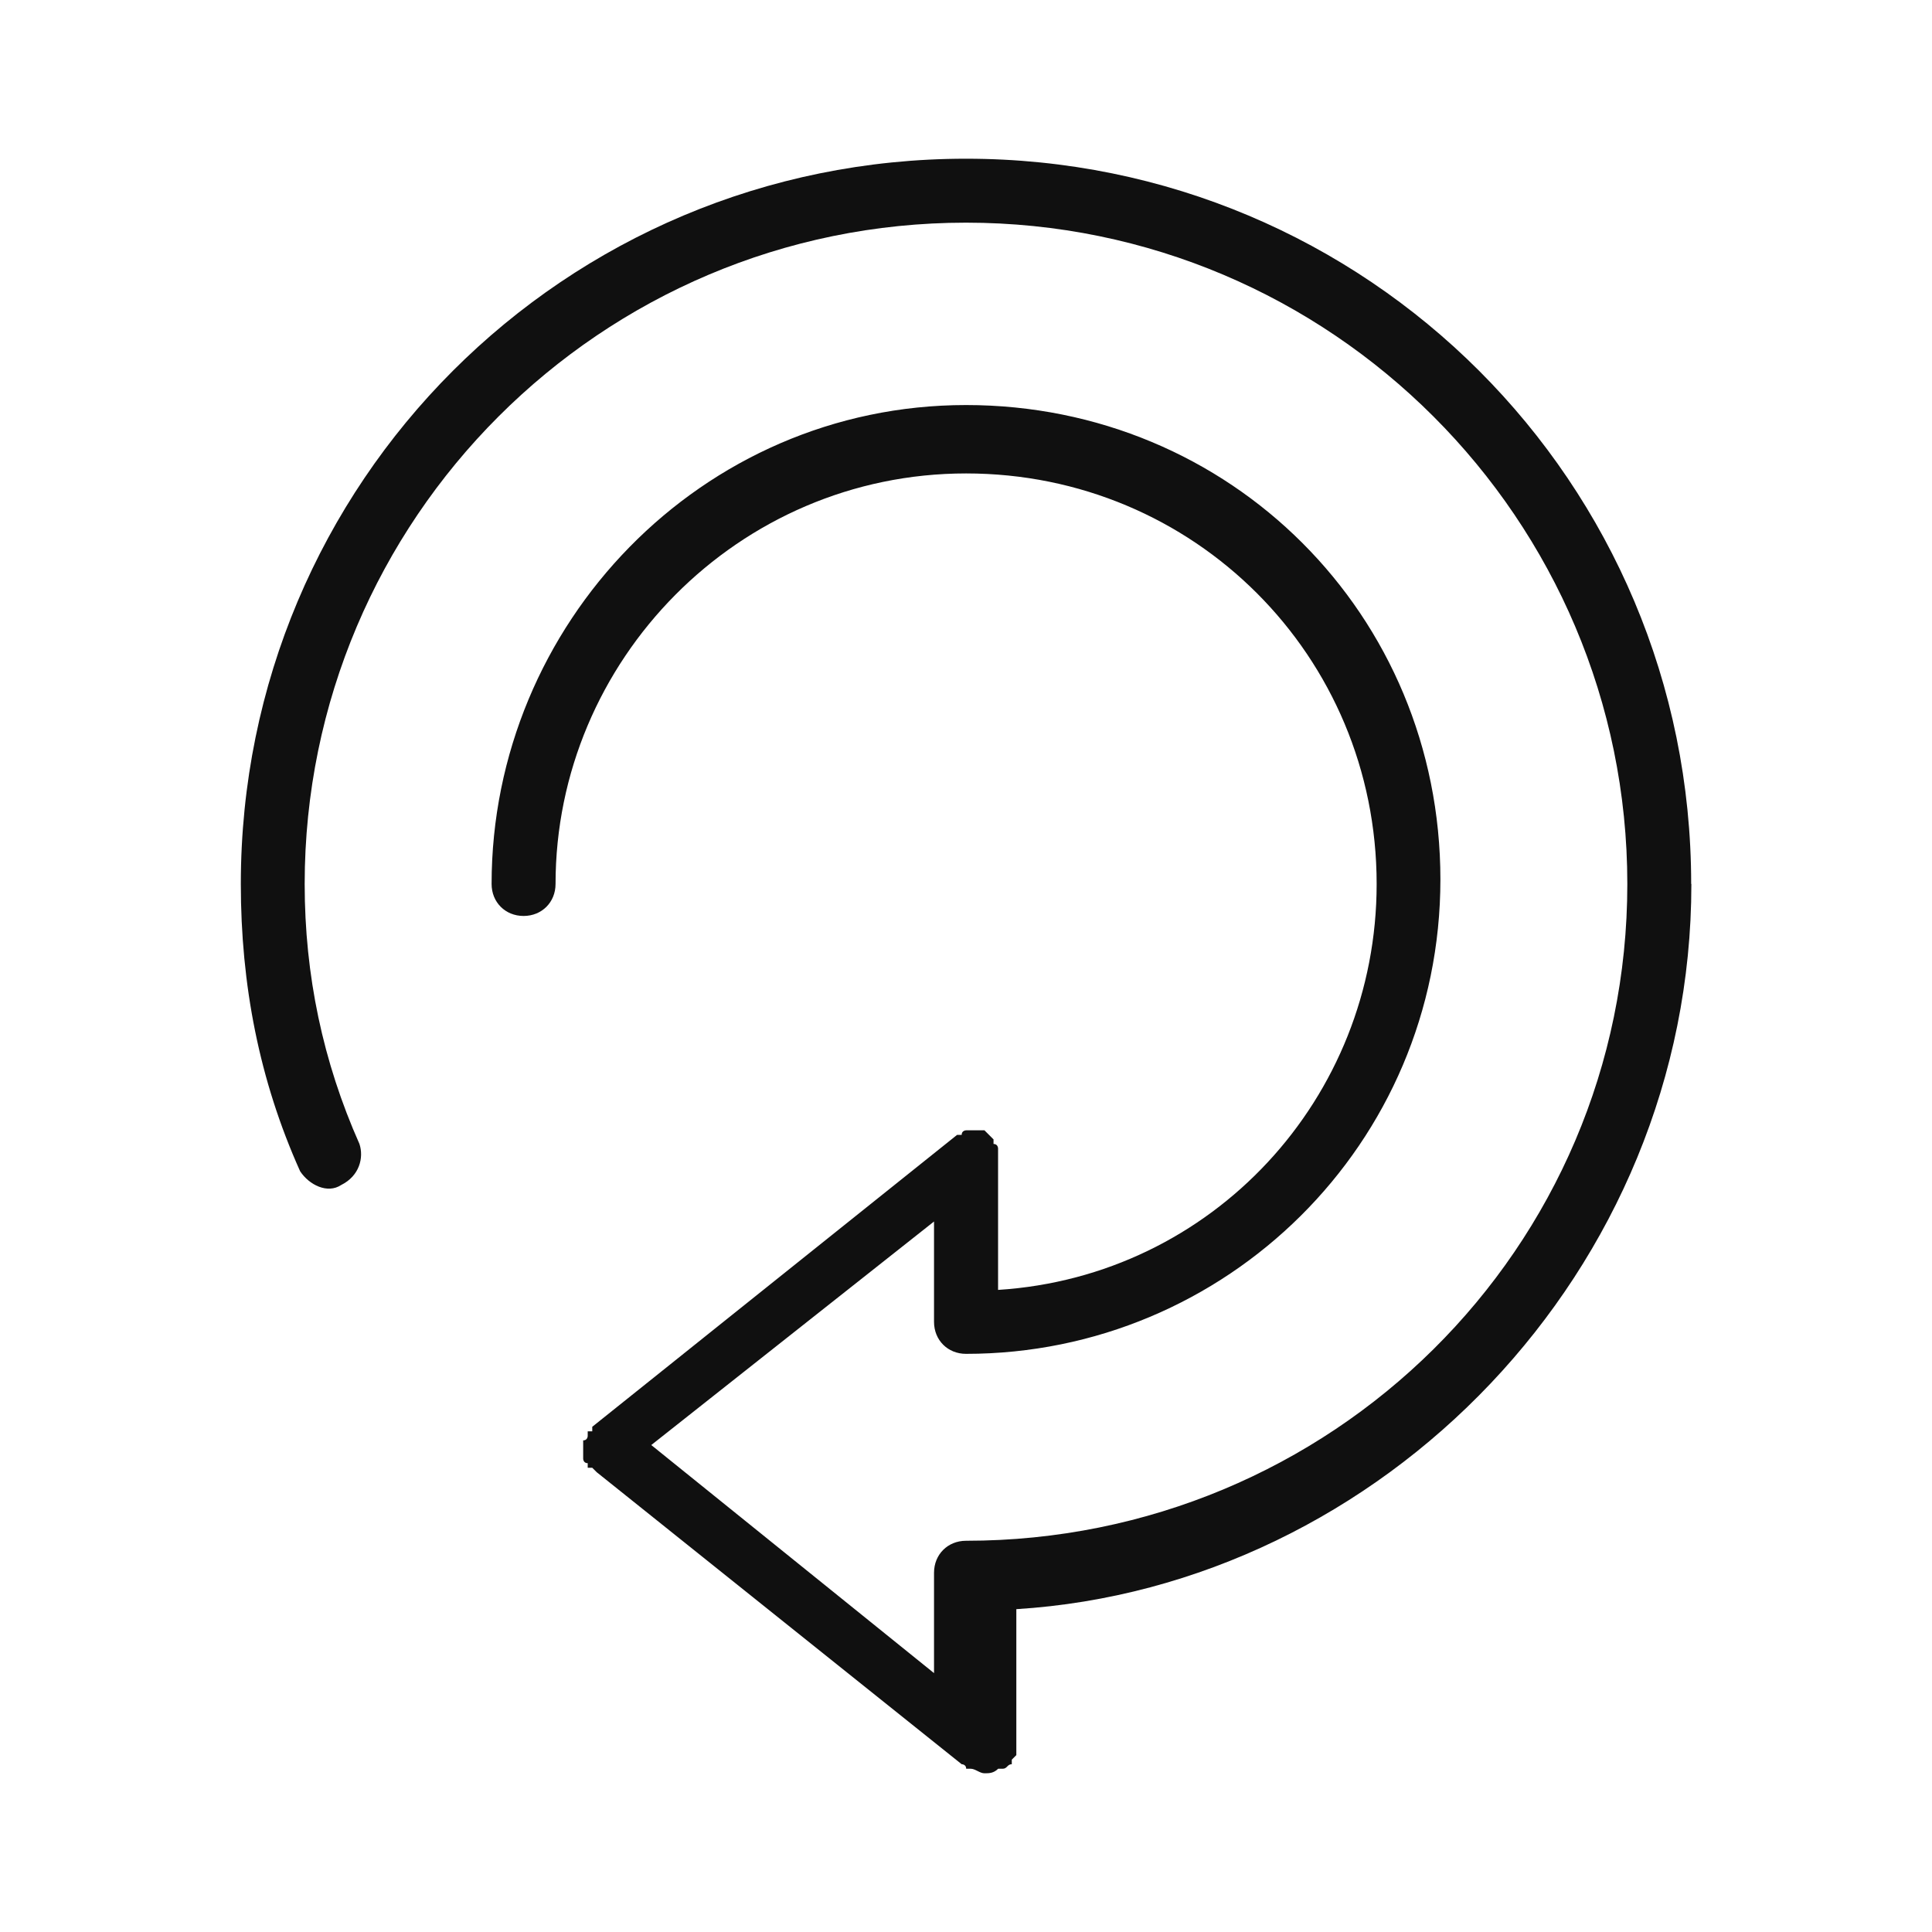
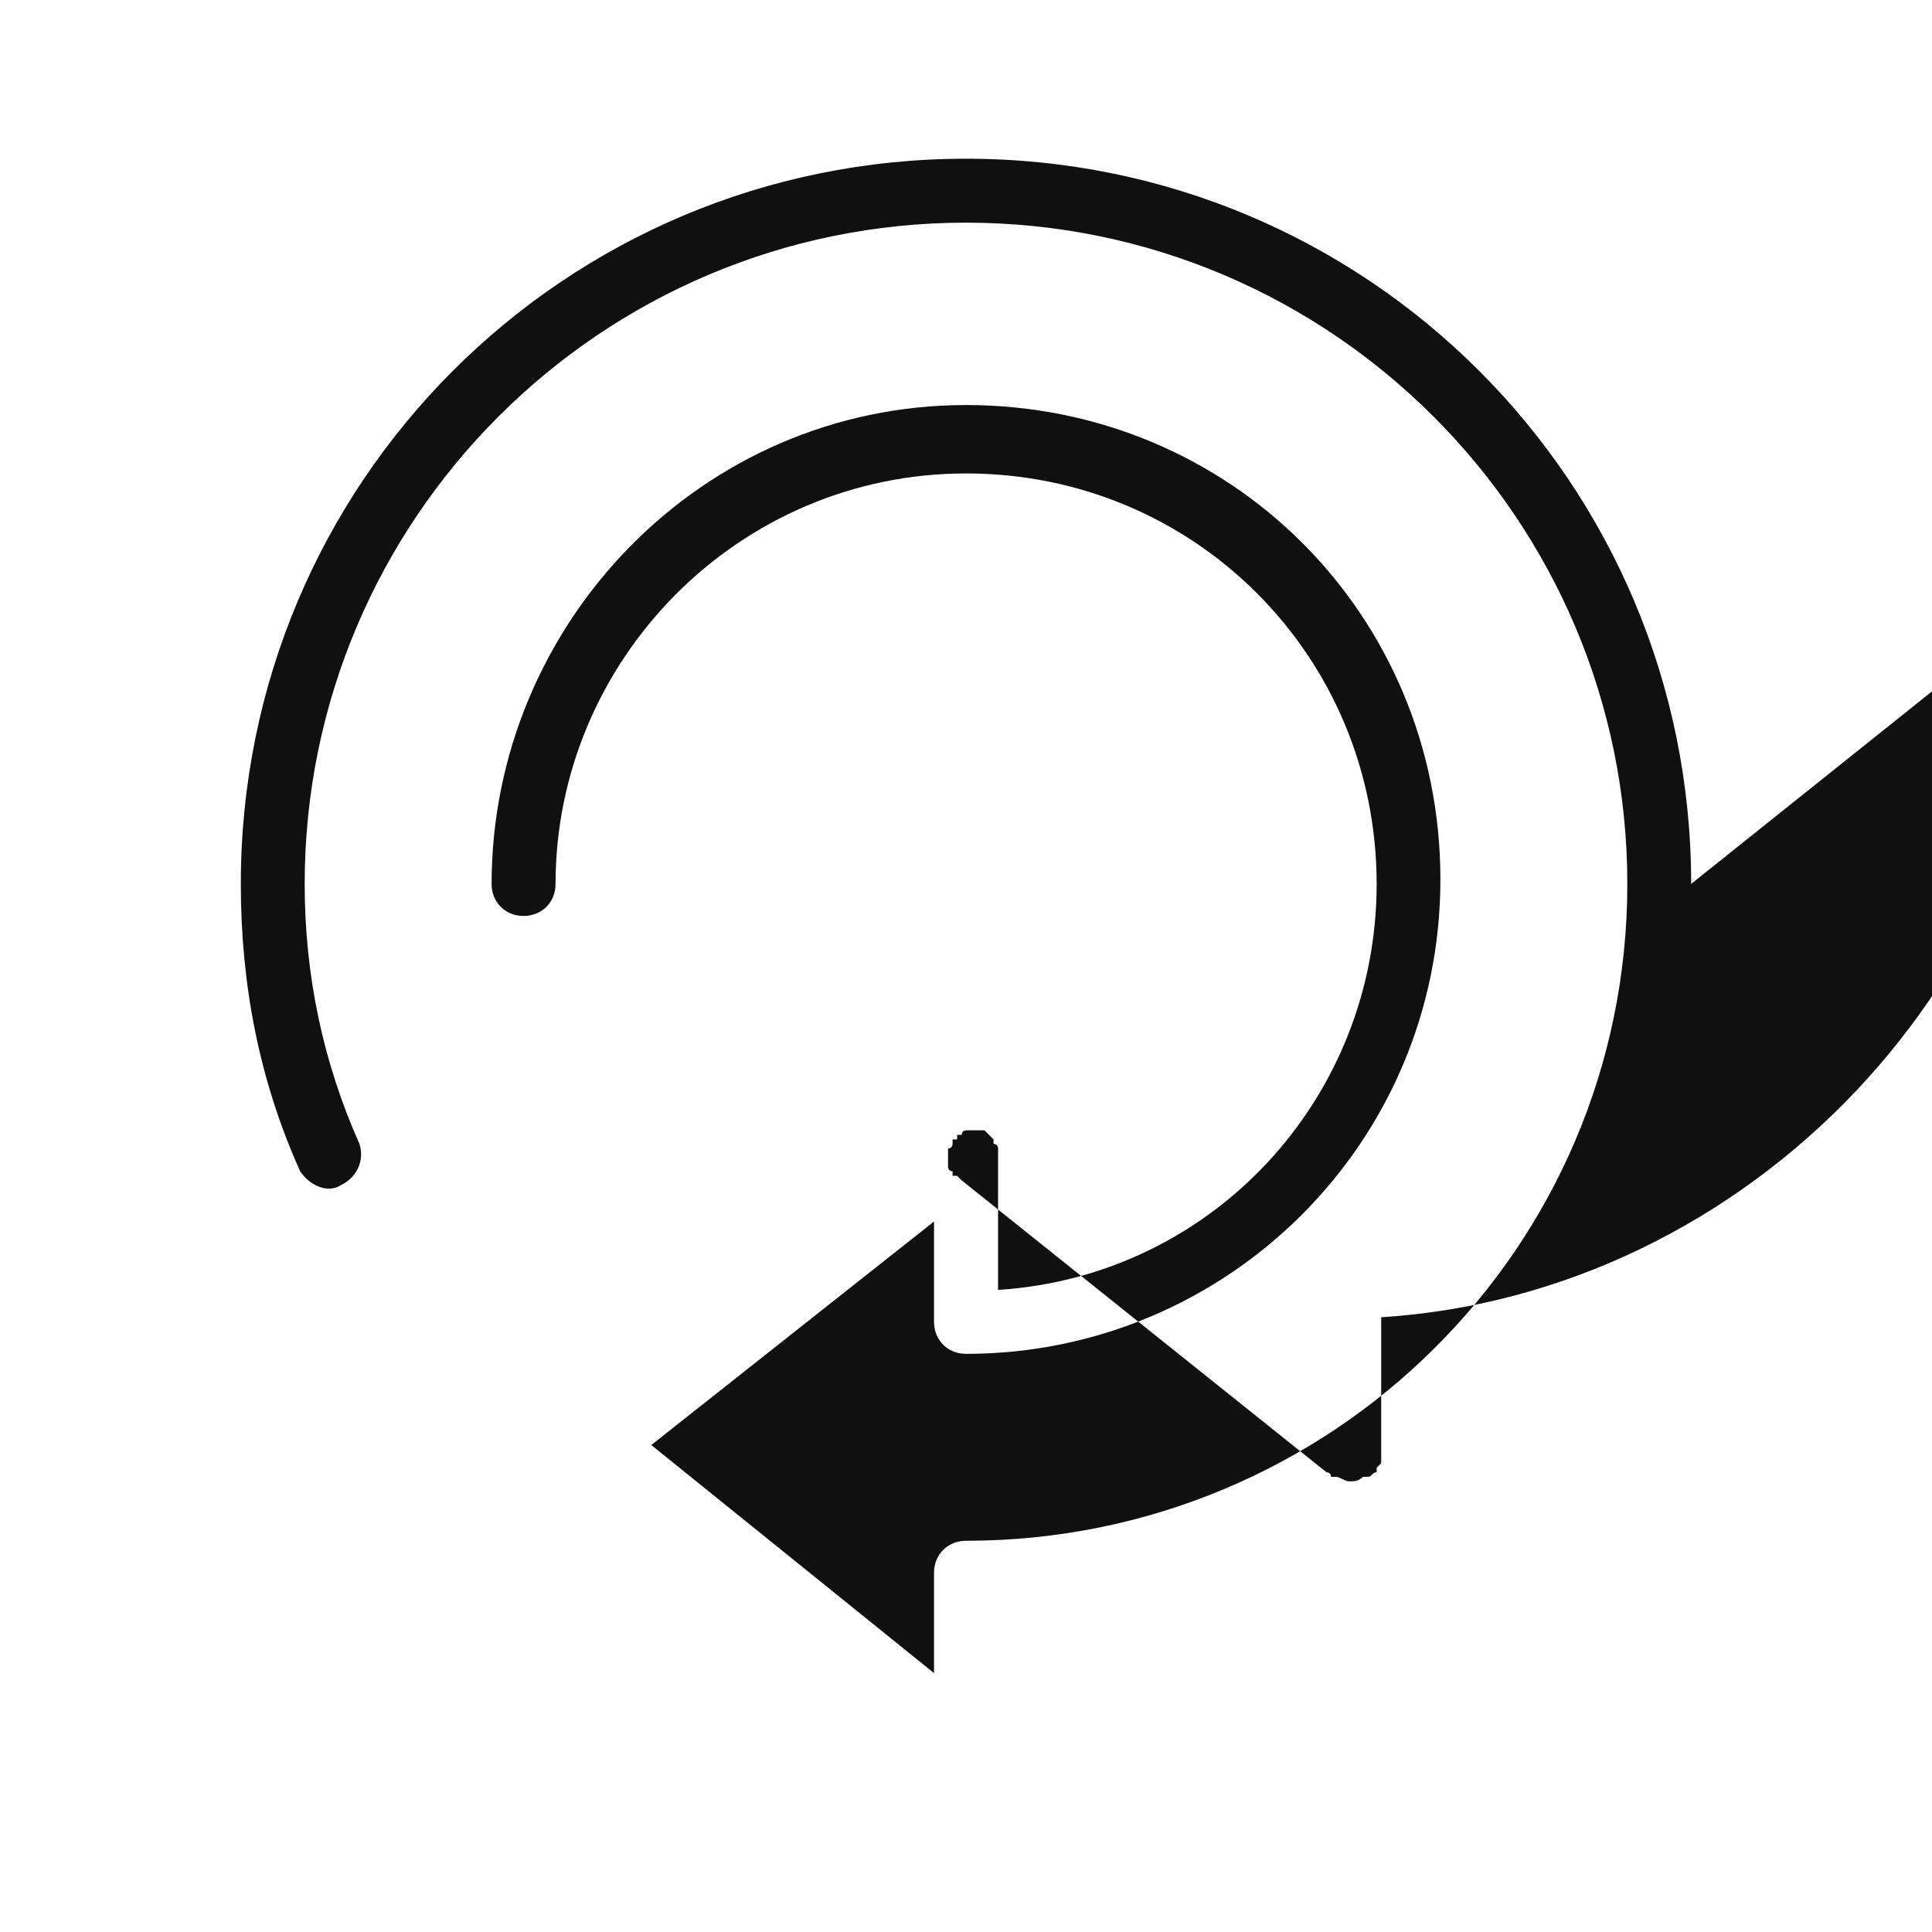
<svg xmlns="http://www.w3.org/2000/svg" id="_图层_1" data-name="图层_1" viewBox="0 0 200 200">
  <defs>
    <style>
      .cls-1 {
        fill: #101010;
      }
    </style>
  </defs>
-   <path class="cls-1" d="M175.07,91.5c0-41.55-33.52-75.07-75.07-75.07S24.93,49.95,24.93,91.5c0,10.39,1.89,20.3,6.14,29.75.94,1.42,2.83,2.36,4.25,1.42,1.89-.94,2.36-2.83,1.89-4.25-3.78-8.5-5.67-17.47-5.67-26.91,0-37.77,30.69-68.46,68.46-68.46s68.46,30.69,68.46,68.46-30.69,67.99-68.46,67.99c-1.89,0-3.31,1.42-3.31,3.31v10.39l-29.27-23.61,29.27-23.14v10.39c0,1.89,1.42,3.31,3.31,3.31,26.91,0,49.11-21.72,49.11-49.11s-21.72-49.11-49.11-49.11-49.11,22.66-49.11,49.58c0,1.89,1.42,3.31,3.31,3.31s3.31-1.42,3.31-3.31c0-23.14,18.89-42.5,42.5-42.5s42.5,18.89,42.5,42.5c0,22.19-17,40.61-39.19,42.02v-14.64s0-.47-.47-.47v-.47l-.47-.47-.47-.47h-1.89s-.47,0-.47.47h-.47l-37.77,30.22v.47h-.47v.47s0,.47-.47.47v1.89s0,.47.47.47v.47h.47l.47.47,37.77,30.22s.47,0,.47.47h.47c.47,0,.94.47,1.42.47s.94,0,1.42-.47h.47c.47,0,.47-.47.94-.47v-.47l.47-.47v-15.11c37.77-2.36,69.88-34.94,69.88-75.07h0Z" />
+   <path class="cls-1" d="M175.07,91.5c0-41.55-33.52-75.07-75.07-75.07S24.93,49.95,24.93,91.5c0,10.39,1.89,20.3,6.14,29.75.94,1.42,2.83,2.36,4.25,1.42,1.89-.94,2.36-2.83,1.89-4.25-3.78-8.5-5.67-17.47-5.67-26.91,0-37.77,30.69-68.46,68.46-68.46s68.46,30.69,68.46,68.46-30.69,67.99-68.46,67.99c-1.89,0-3.31,1.42-3.31,3.31v10.39l-29.27-23.61,29.27-23.14v10.39c0,1.89,1.42,3.31,3.31,3.31,26.91,0,49.11-21.72,49.11-49.11s-21.72-49.11-49.11-49.11-49.11,22.66-49.11,49.58c0,1.89,1.42,3.31,3.31,3.31s3.31-1.42,3.31-3.31c0-23.14,18.89-42.5,42.5-42.5s42.5,18.89,42.5,42.5c0,22.19-17,40.61-39.19,42.02v-14.64s0-.47-.47-.47v-.47l-.47-.47-.47-.47h-1.89s-.47,0-.47.47h-.47v.47h-.47v.47s0,.47-.47.47v1.89s0,.47.47.47v.47h.47l.47.47,37.77,30.22s.47,0,.47.47h.47c.47,0,.94.47,1.42.47s.94,0,1.42-.47h.47c.47,0,.47-.47.94-.47v-.47l.47-.47v-15.11c37.77-2.36,69.88-34.94,69.88-75.07h0Z" />
</svg>